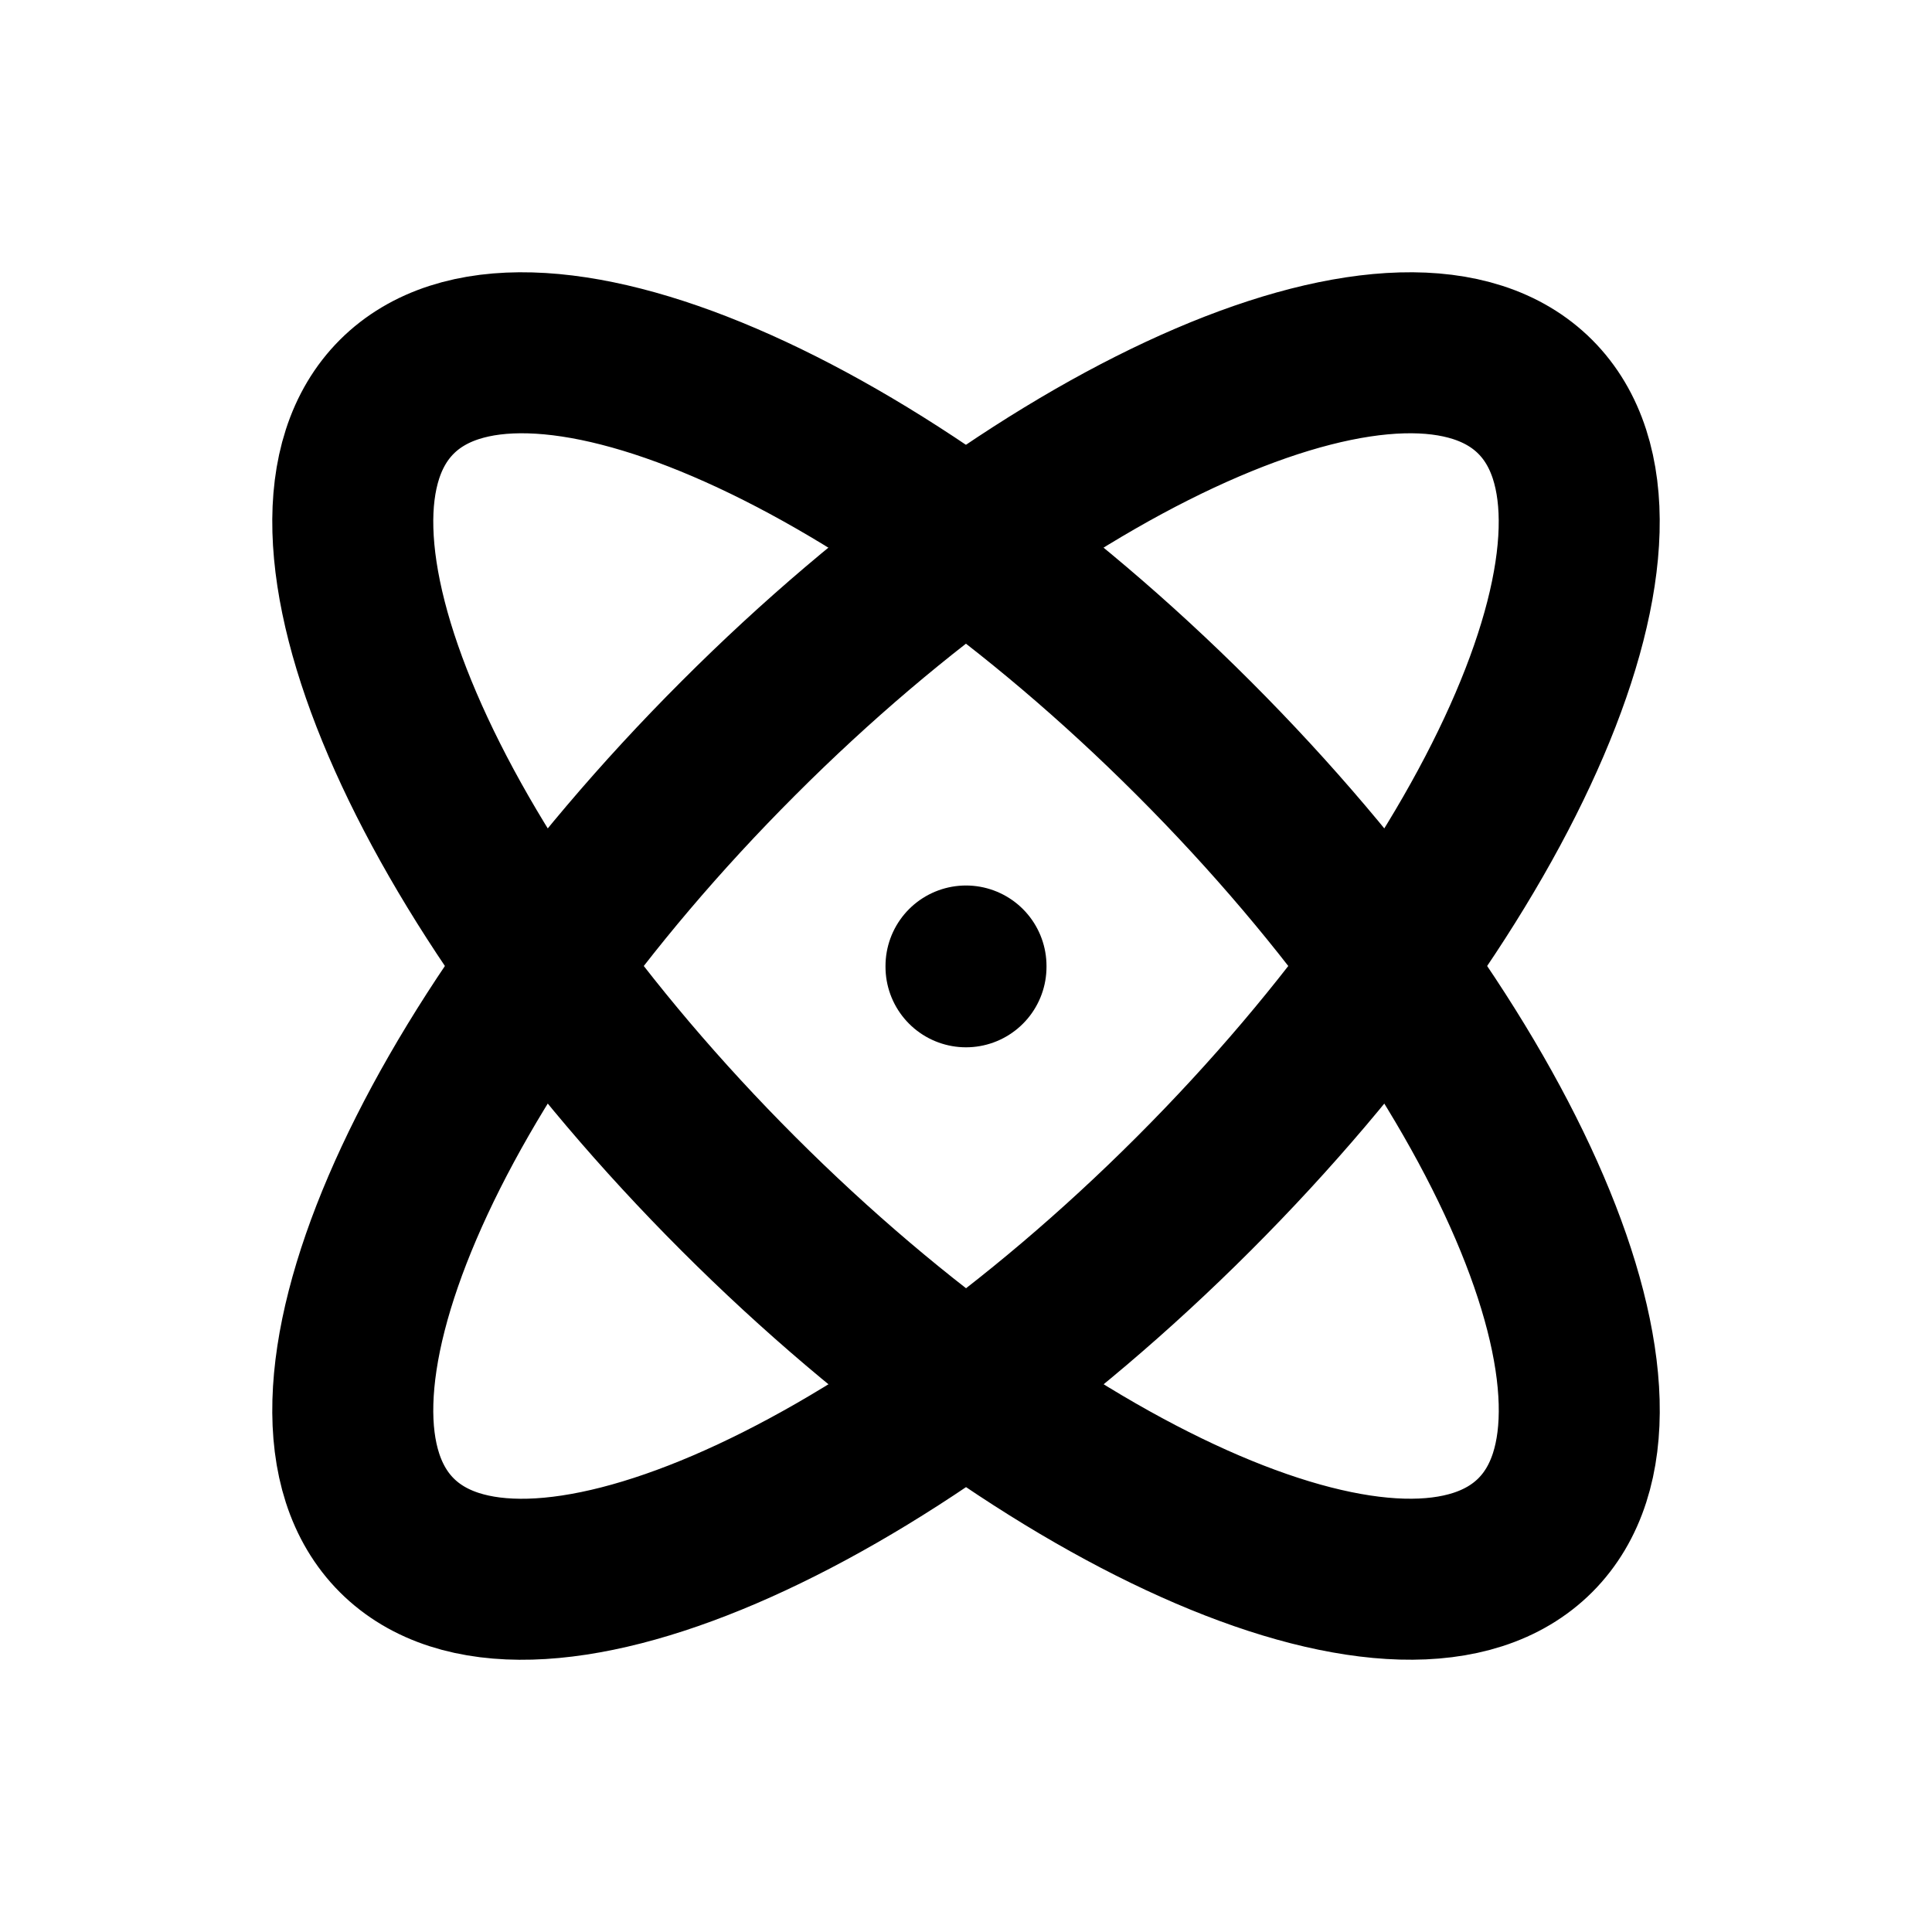
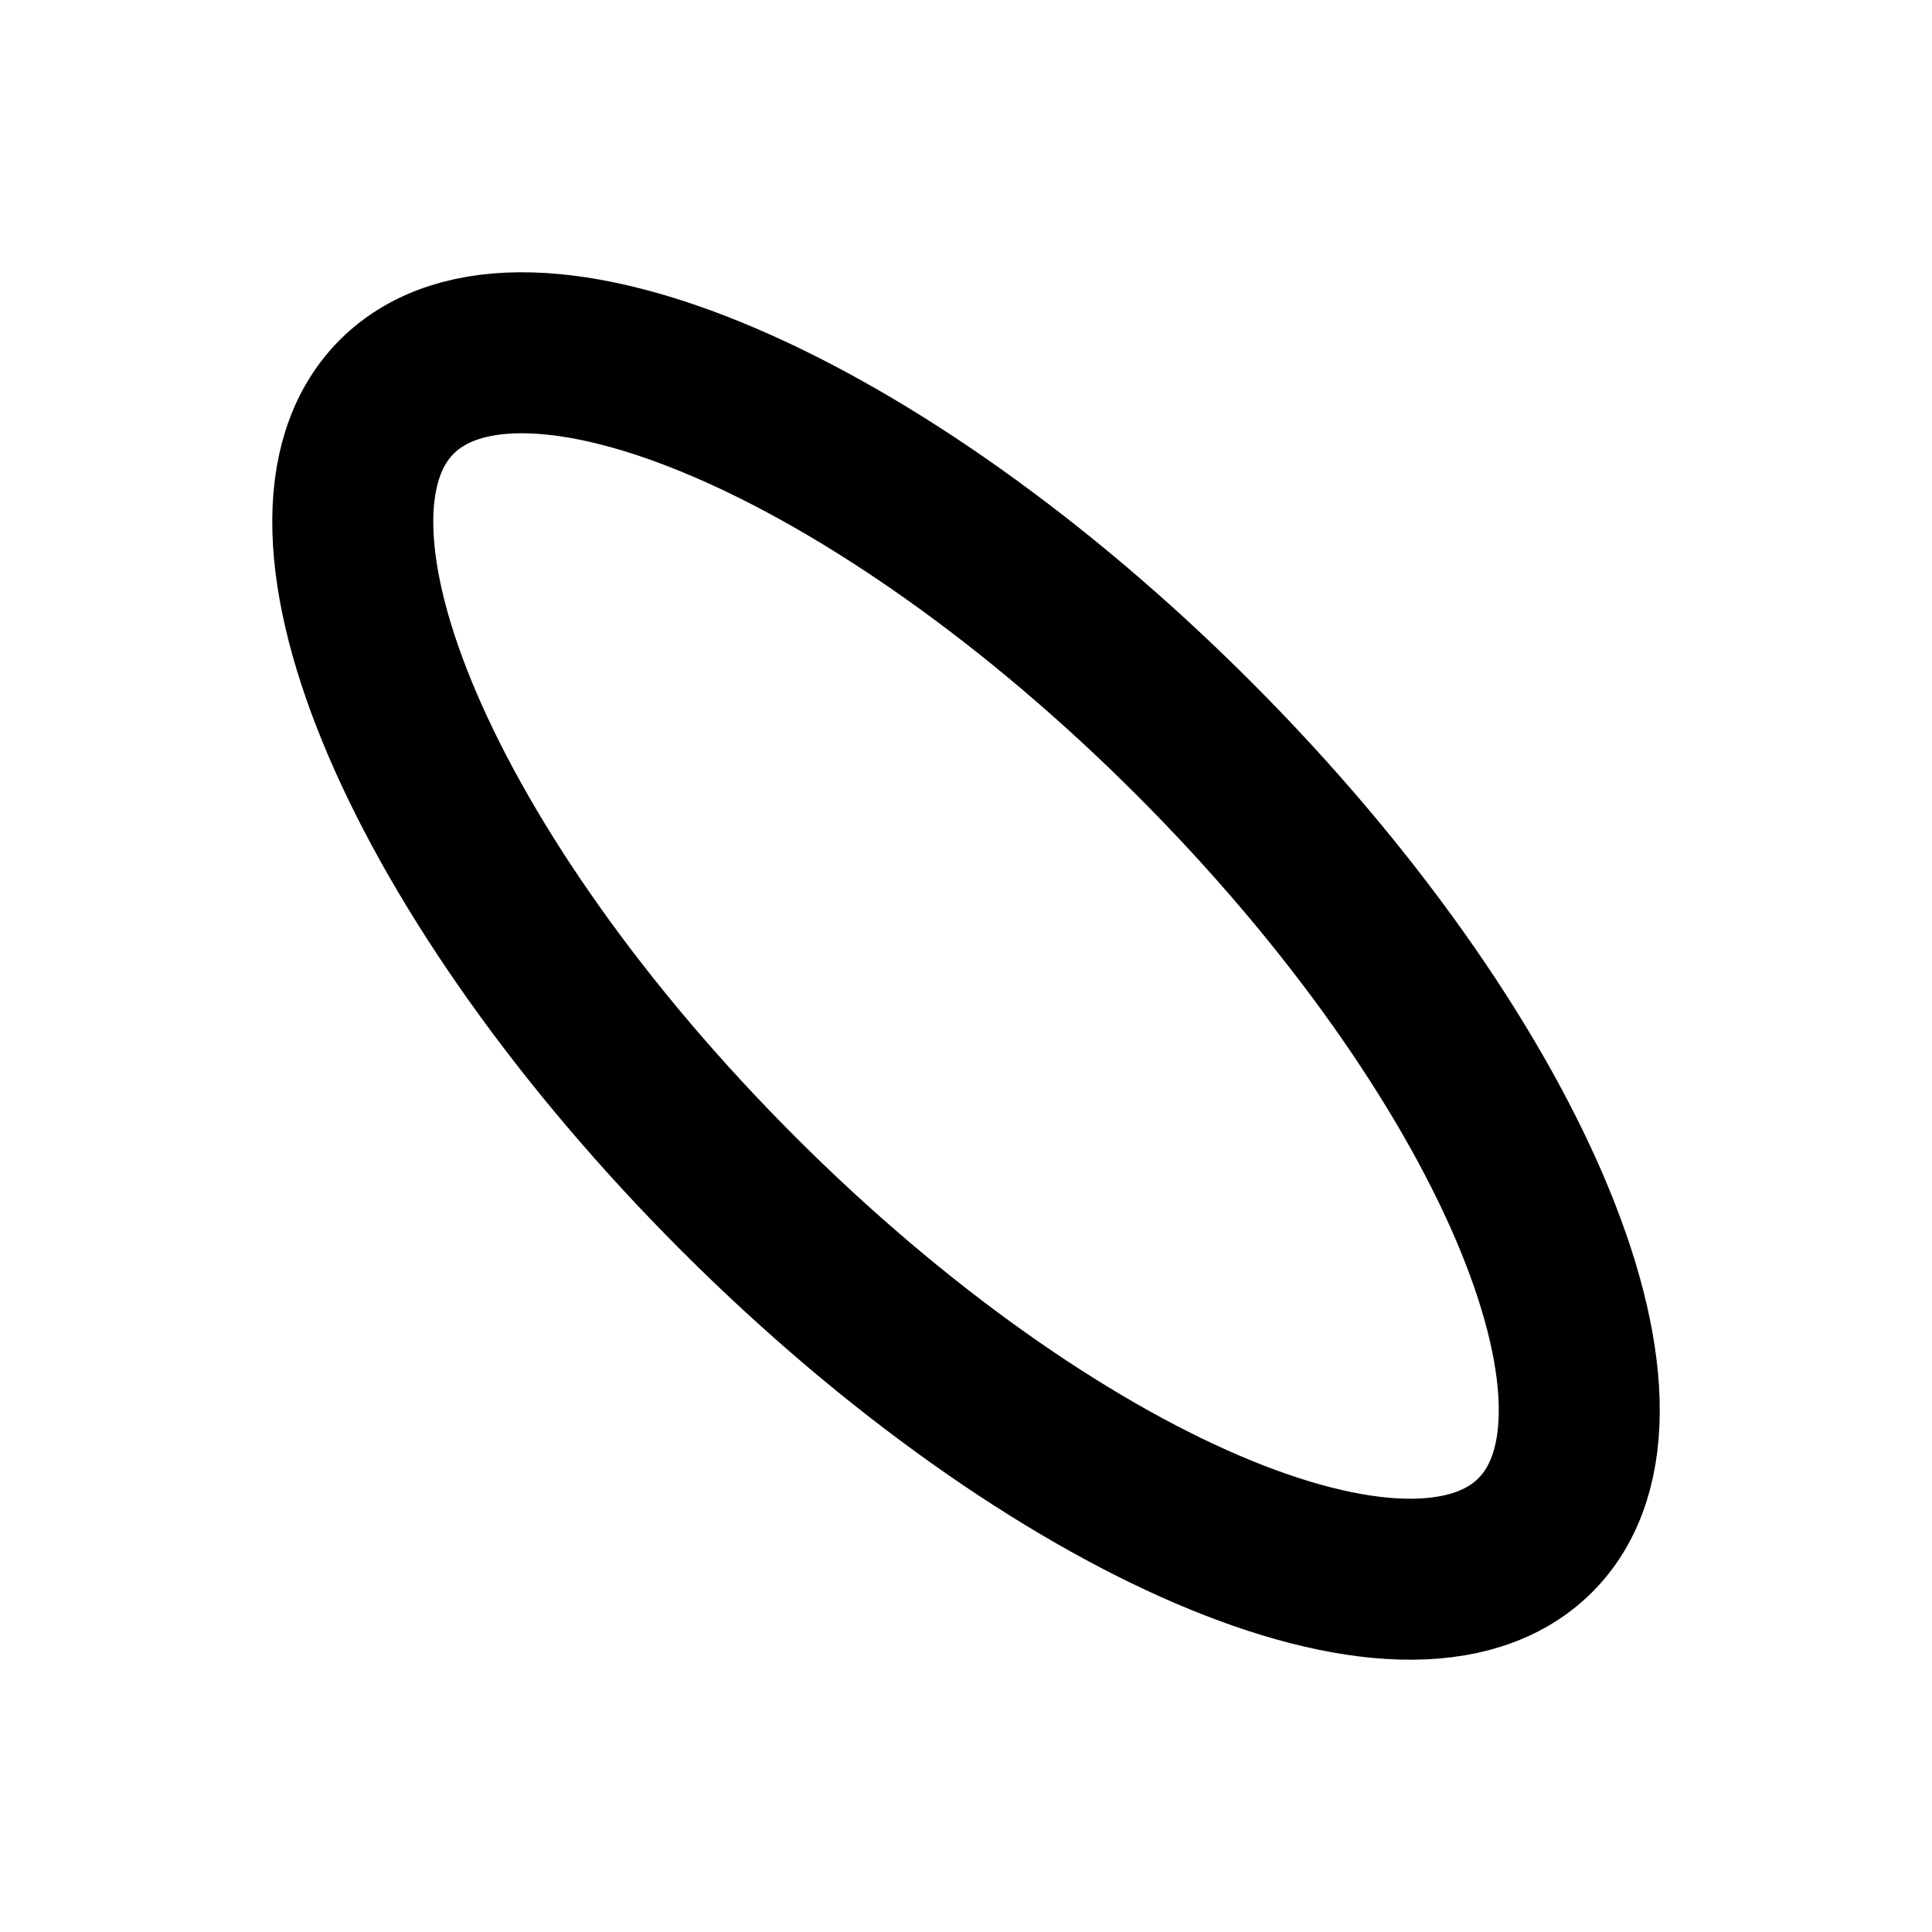
<svg xmlns="http://www.w3.org/2000/svg" width="24" height="24" viewBox="0 0 24 24" fill="none" stroke="currentColor" stroke-width="2" stroke-linecap="round" stroke-linejoin="round">
-   <path d="M12 12v.01" />
-   <path d="M19.071 4.929c-1.562-1.562-6 .337-9.9 4.243-3.905 3.905-5.804 8.337-4.242 9.9 1.562 1.561 5.994-.337 9.9-4.243 3.905-3.905 5.804-8.337 4.242-9.9" />
  <path d="M4.929 4.929c-1.562 1.562.337 5.994 4.243 9.9 3.905 3.905 8.337 5.804 9.9 4.242 1.561-1.562-.337-5.994-4.243-9.9-3.905-3.905-8.337-5.804-9.9-4.242" />
</svg>